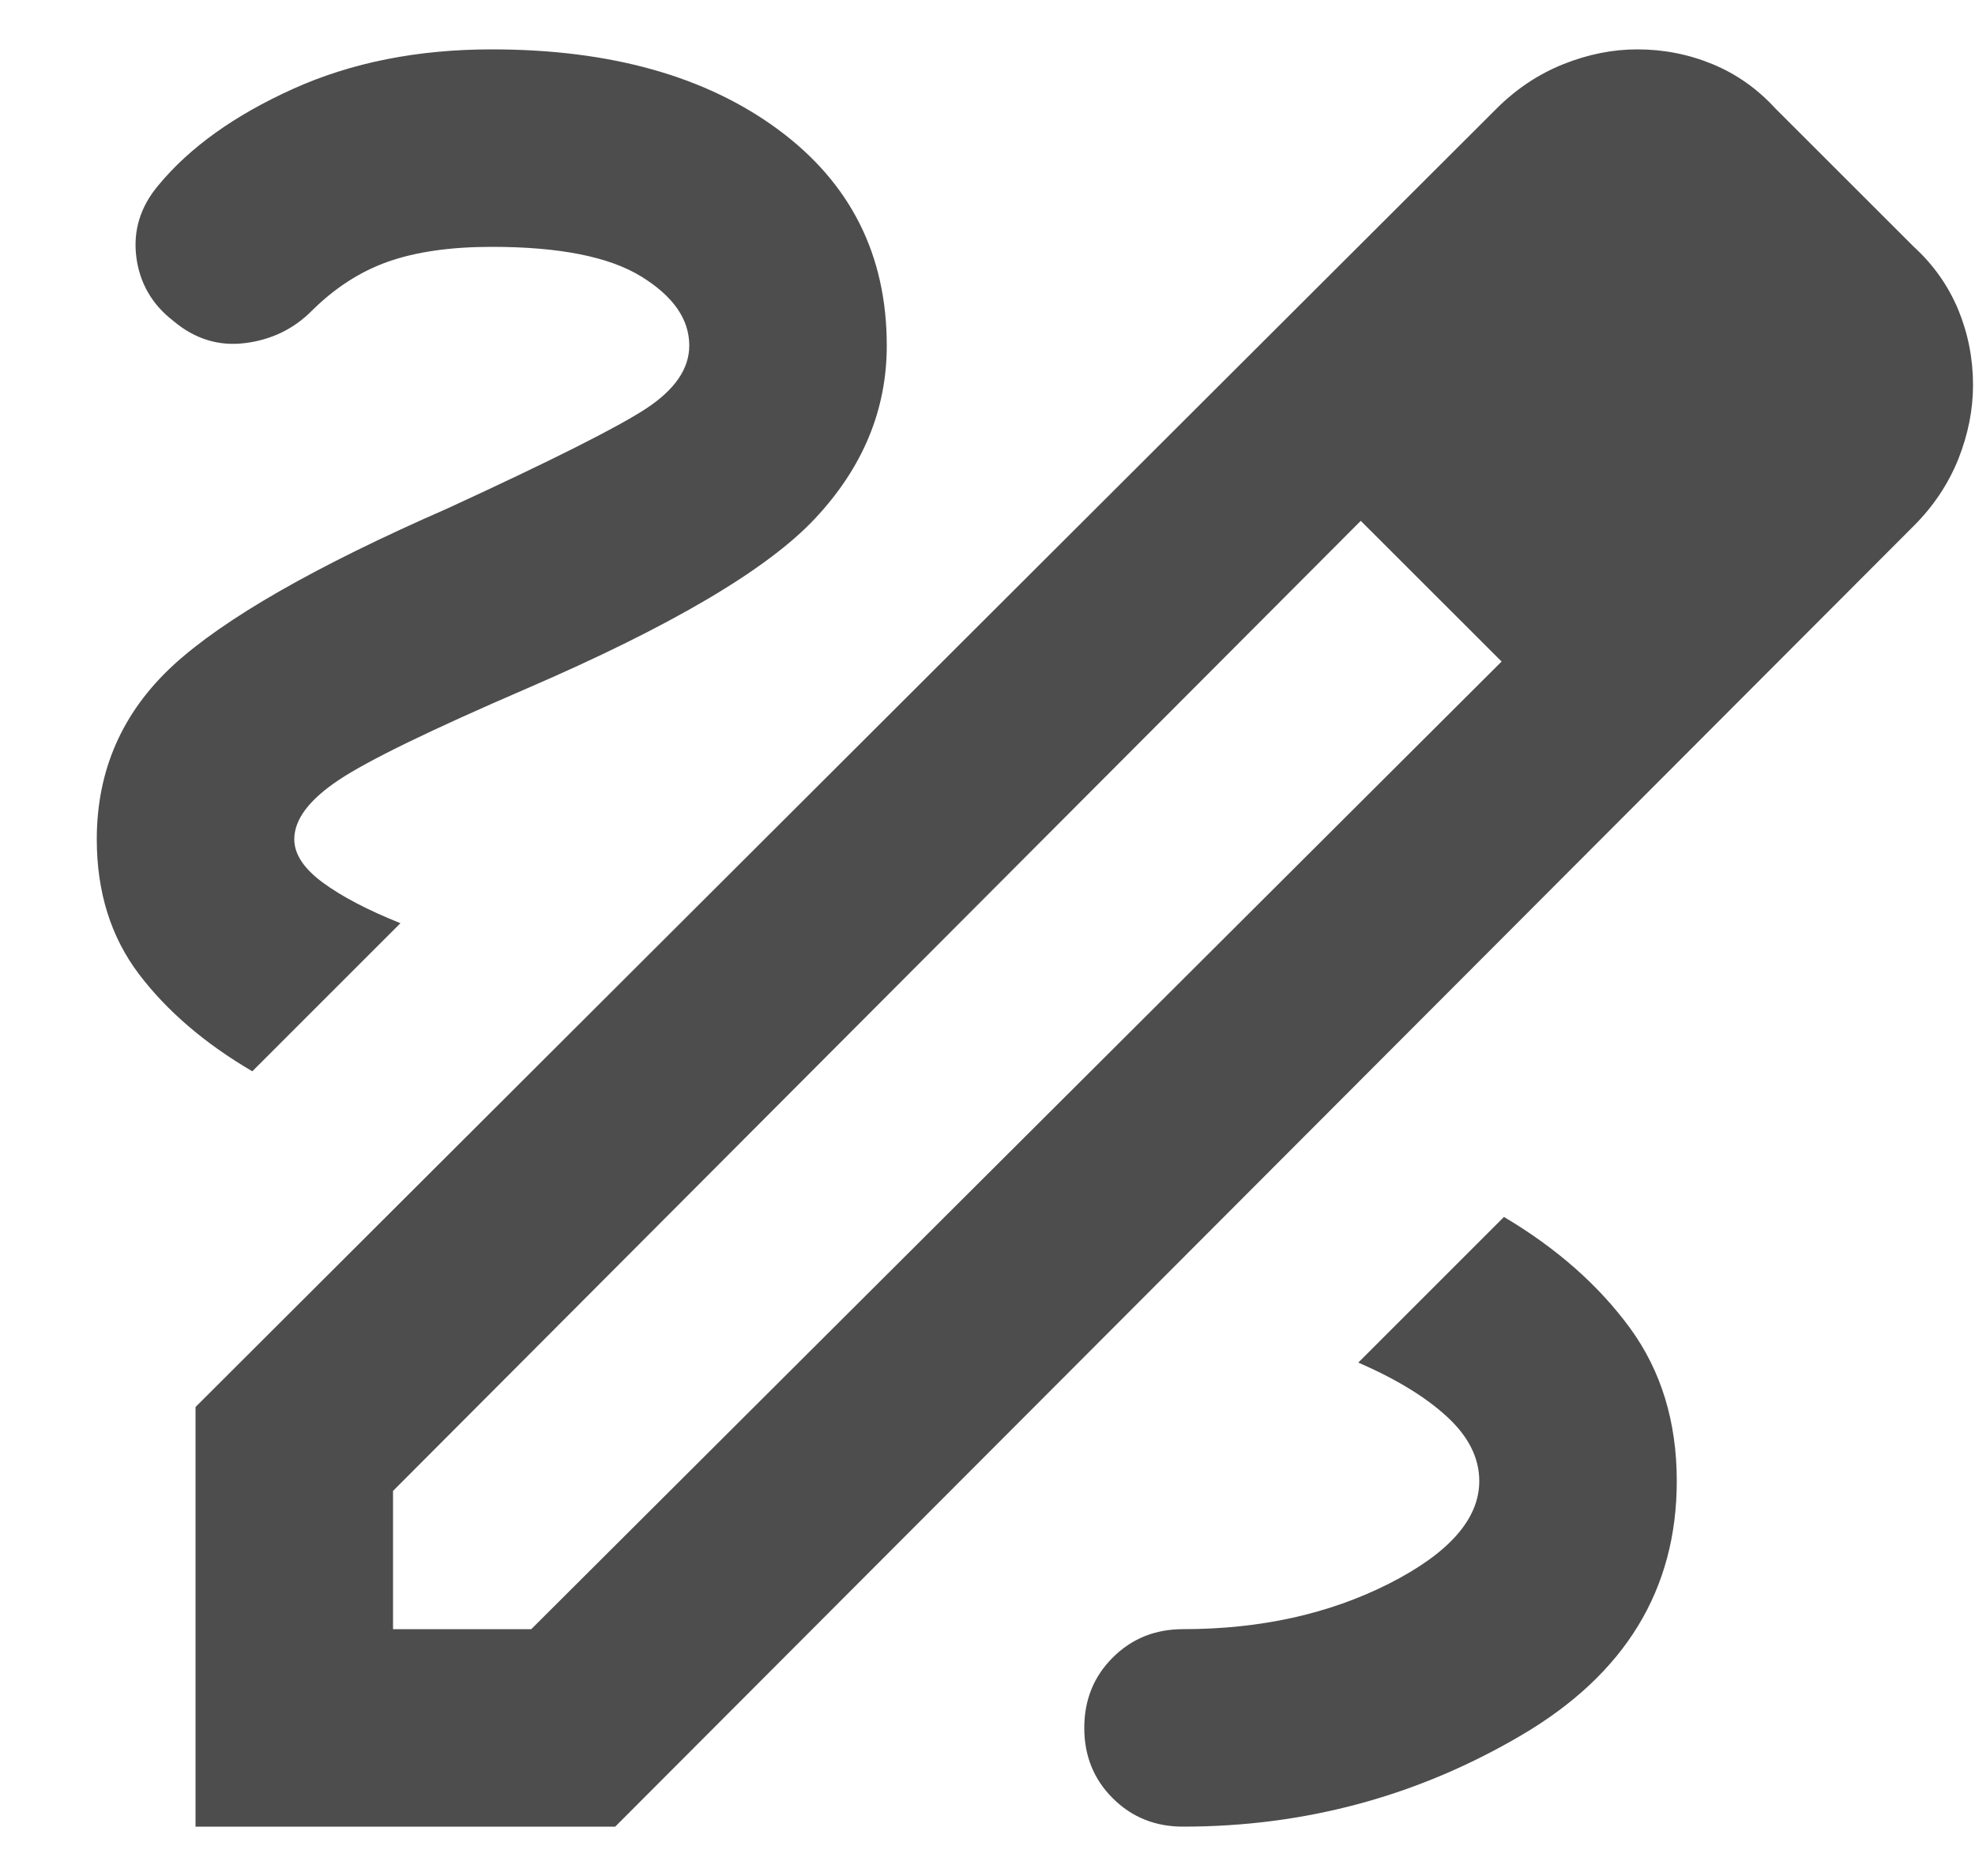
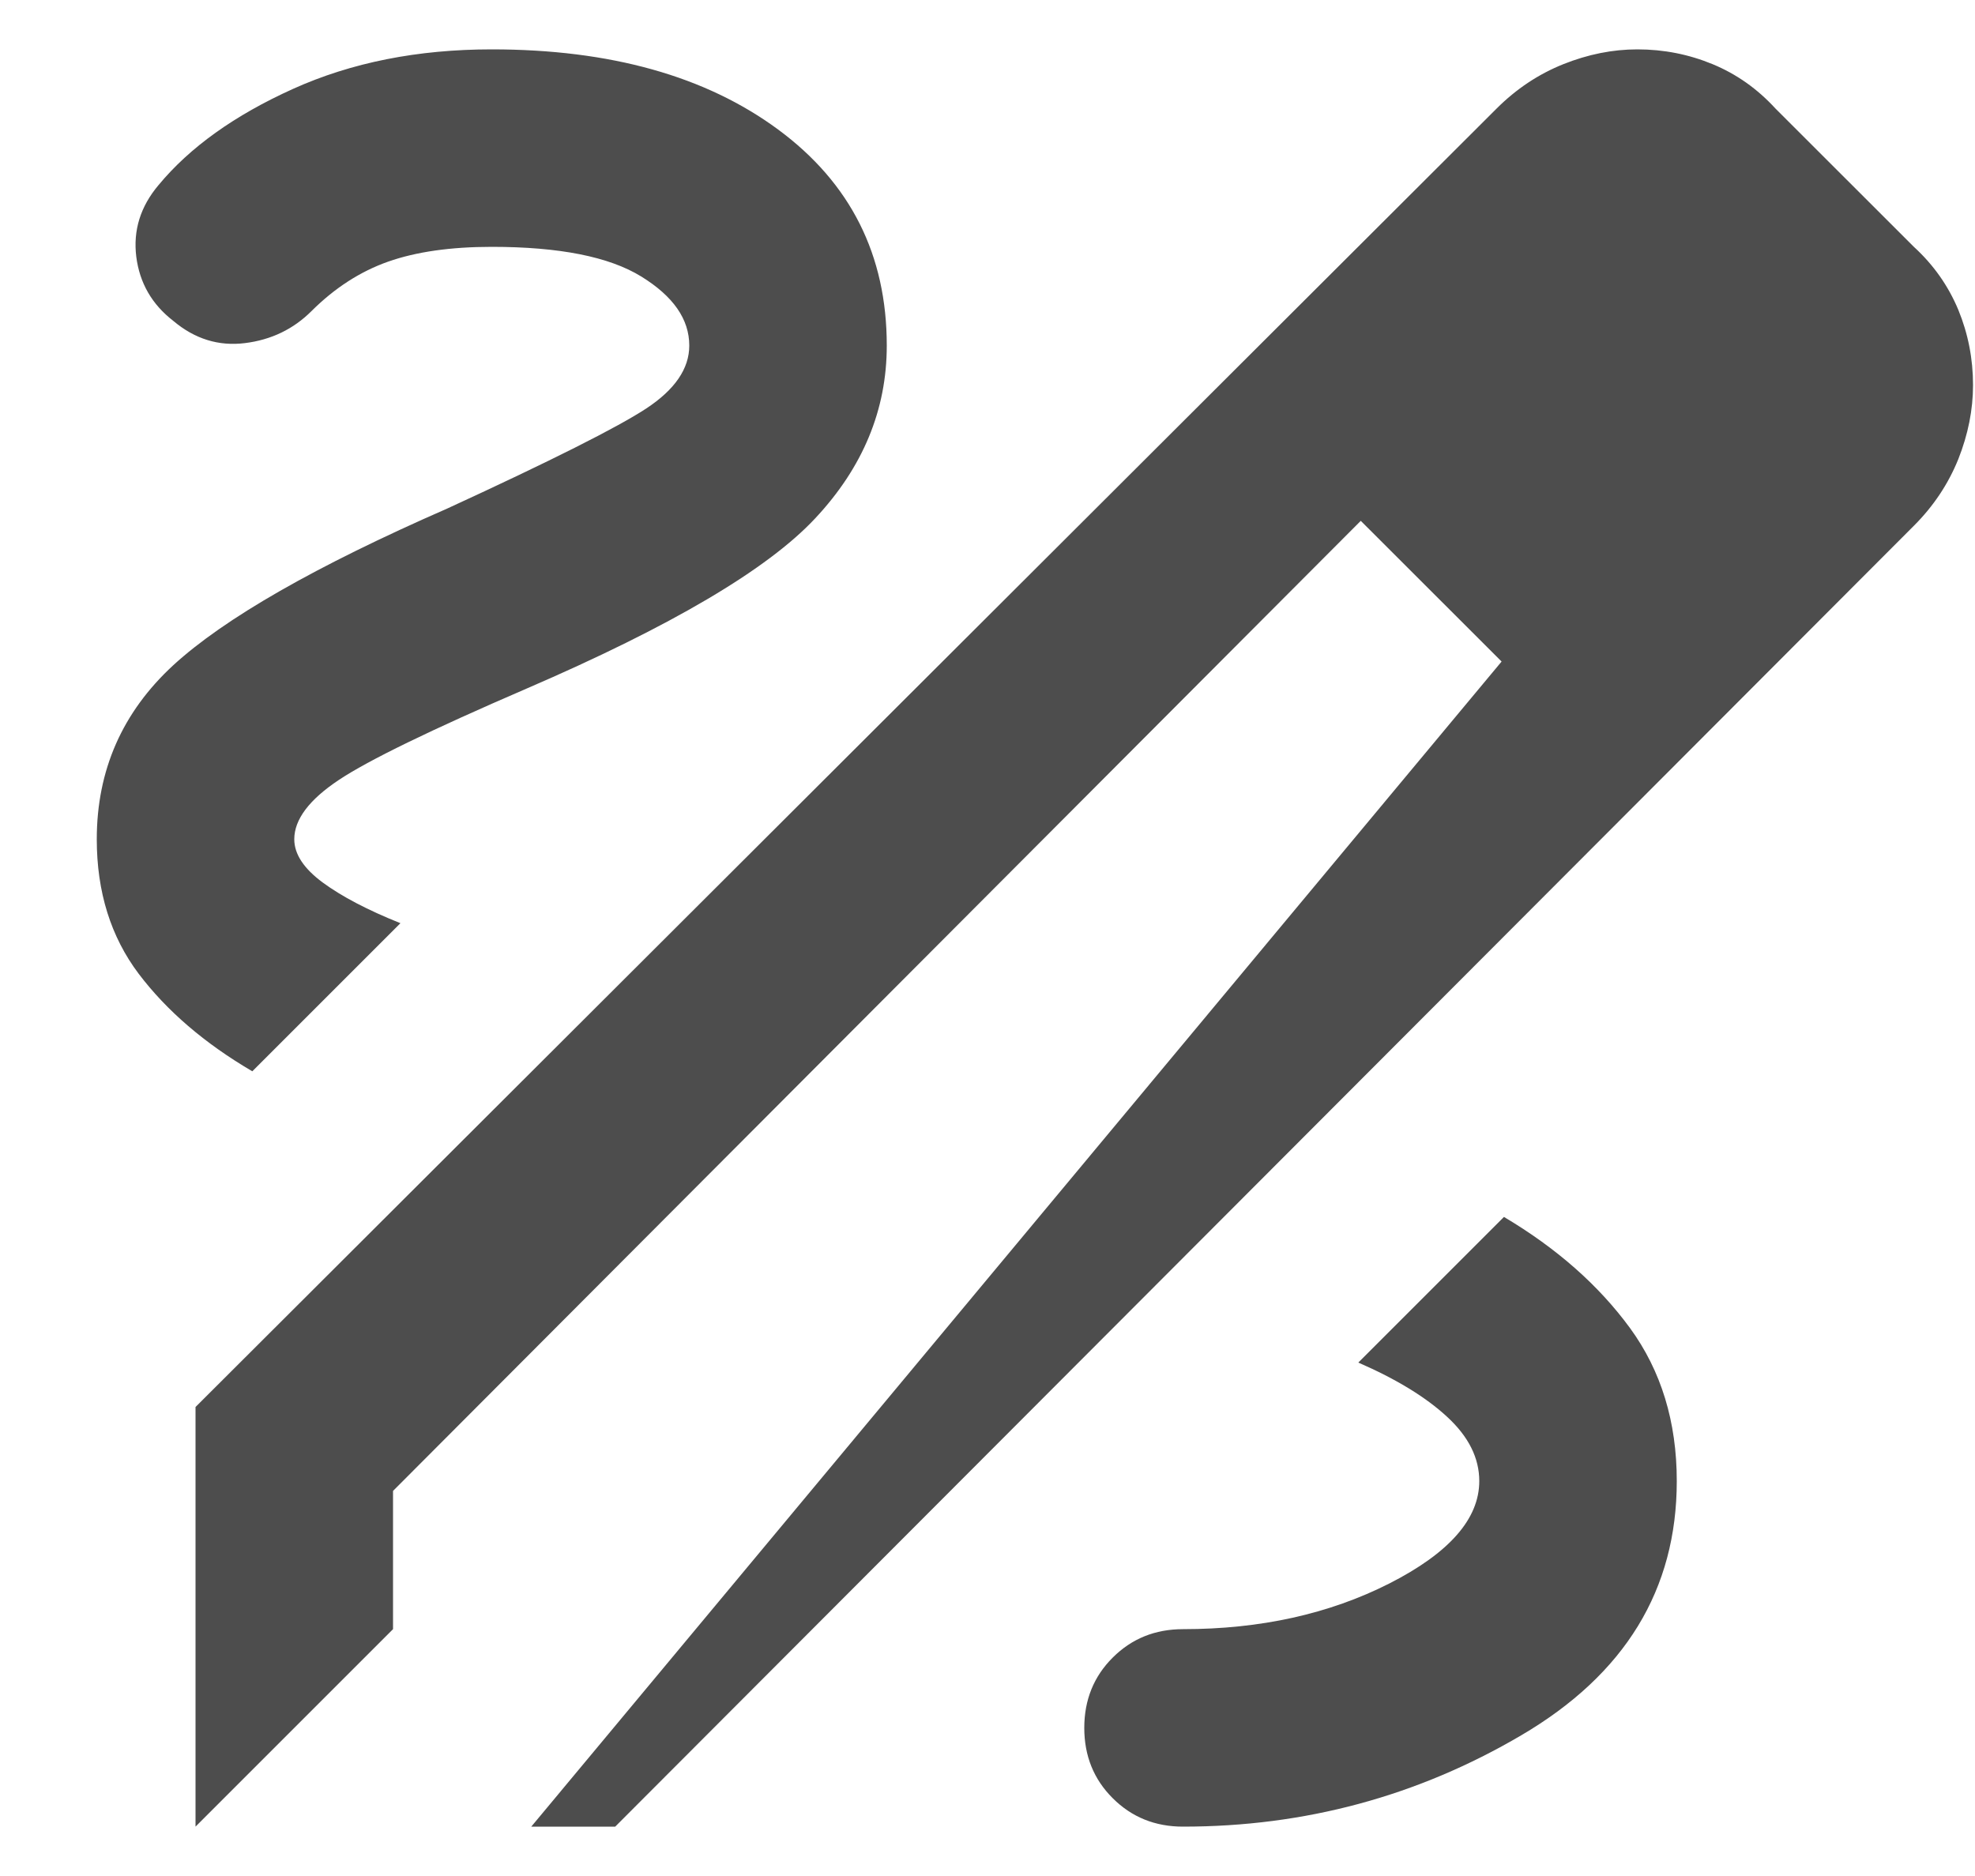
<svg xmlns="http://www.w3.org/2000/svg" width="20" height="19" viewBox="0 0 20 19" fill="none">
-   <path d="M1.98 18.5V14.25L15.155 1.1C15.355 0.9 15.581 0.75 15.831 0.65C16.081 0.55 16.331 0.5 16.581 0.5C16.847 0.5 17.101 0.55 17.343 0.65C17.585 0.75 17.797 0.9 17.98 1.1L19.381 2.5C19.581 2.683 19.73 2.896 19.831 3.138C19.93 3.379 19.98 3.633 19.98 3.9C19.98 4.15 19.93 4.4 19.831 4.65C19.73 4.9 19.581 5.125 19.381 5.325L6.23 18.5H1.98ZM3.98 16.5H5.38L15.206 6.7L14.505 5.975L13.78 5.275L3.98 15.1V16.5ZM14.505 5.975L13.78 5.275L15.206 6.7L14.505 5.975ZM11.98 18.5C13.214 18.5 14.355 18.192 15.405 17.575C16.456 16.958 16.98 16.1 16.98 15C16.98 14.4 16.822 13.883 16.506 13.45C16.189 13.017 15.764 12.642 15.23 12.325L13.755 13.8C14.139 13.967 14.439 14.15 14.655 14.35C14.872 14.55 14.98 14.767 14.98 15C14.98 15.383 14.676 15.729 14.068 16.038C13.46 16.346 12.764 16.5 11.98 16.5C11.697 16.5 11.46 16.596 11.268 16.788C11.076 16.979 10.98 17.217 10.98 17.5C10.98 17.783 11.076 18.021 11.268 18.212C11.46 18.404 11.697 18.5 11.98 18.5ZM2.555 10.85L4.055 9.35C3.722 9.217 3.46 9.079 3.268 8.938C3.076 8.796 2.98 8.65 2.98 8.5C2.98 8.3 3.13 8.1 3.43 7.9C3.73 7.7 4.364 7.392 5.33 6.975C6.797 6.342 7.772 5.767 8.255 5.25C8.739 4.733 8.98 4.15 8.98 3.5C8.98 2.583 8.614 1.854 7.88 1.312C7.147 0.771 6.18 0.5 4.98 0.5C4.23 0.5 3.56 0.633 2.968 0.9C2.376 1.167 1.922 1.492 1.605 1.875C1.422 2.092 1.347 2.333 1.38 2.6C1.414 2.867 1.539 3.083 1.755 3.25C1.972 3.433 2.214 3.508 2.48 3.475C2.747 3.442 2.972 3.333 3.155 3.15C3.389 2.917 3.647 2.75 3.93 2.65C4.214 2.55 4.564 2.5 4.98 2.5C5.664 2.5 6.168 2.6 6.493 2.8C6.818 3 6.98 3.233 6.98 3.5C6.98 3.733 6.835 3.946 6.543 4.138C6.251 4.329 5.58 4.667 4.53 5.15C3.197 5.733 2.272 6.263 1.755 6.737C1.239 7.213 0.98 7.8 0.98 8.5C0.98 9.033 1.122 9.488 1.405 9.863C1.689 10.238 2.072 10.567 2.555 10.85Z" fill="#4D4D4D" />
+   <path d="M1.98 18.5V14.25L15.155 1.1C15.355 0.9 15.581 0.75 15.831 0.65C16.081 0.55 16.331 0.5 16.581 0.5C16.847 0.5 17.101 0.55 17.343 0.65C17.585 0.75 17.797 0.9 17.98 1.1L19.381 2.5C19.581 2.683 19.73 2.896 19.831 3.138C19.93 3.379 19.98 3.633 19.98 3.9C19.98 4.15 19.93 4.4 19.831 4.65C19.73 4.9 19.581 5.125 19.381 5.325L6.23 18.5H1.98ZH5.38L15.206 6.7L14.505 5.975L13.78 5.275L3.98 15.1V16.5ZM14.505 5.975L13.78 5.275L15.206 6.7L14.505 5.975ZM11.98 18.5C13.214 18.5 14.355 18.192 15.405 17.575C16.456 16.958 16.98 16.1 16.98 15C16.98 14.4 16.822 13.883 16.506 13.45C16.189 13.017 15.764 12.642 15.23 12.325L13.755 13.8C14.139 13.967 14.439 14.15 14.655 14.35C14.872 14.55 14.98 14.767 14.98 15C14.98 15.383 14.676 15.729 14.068 16.038C13.46 16.346 12.764 16.5 11.98 16.5C11.697 16.5 11.46 16.596 11.268 16.788C11.076 16.979 10.98 17.217 10.98 17.5C10.98 17.783 11.076 18.021 11.268 18.212C11.46 18.404 11.697 18.5 11.98 18.5ZM2.555 10.85L4.055 9.35C3.722 9.217 3.46 9.079 3.268 8.938C3.076 8.796 2.98 8.65 2.98 8.5C2.98 8.3 3.13 8.1 3.43 7.9C3.73 7.7 4.364 7.392 5.33 6.975C6.797 6.342 7.772 5.767 8.255 5.25C8.739 4.733 8.98 4.15 8.98 3.5C8.98 2.583 8.614 1.854 7.88 1.312C7.147 0.771 6.18 0.5 4.98 0.5C4.23 0.5 3.56 0.633 2.968 0.9C2.376 1.167 1.922 1.492 1.605 1.875C1.422 2.092 1.347 2.333 1.38 2.6C1.414 2.867 1.539 3.083 1.755 3.25C1.972 3.433 2.214 3.508 2.48 3.475C2.747 3.442 2.972 3.333 3.155 3.15C3.389 2.917 3.647 2.75 3.93 2.65C4.214 2.55 4.564 2.5 4.98 2.5C5.664 2.5 6.168 2.6 6.493 2.8C6.818 3 6.98 3.233 6.98 3.5C6.98 3.733 6.835 3.946 6.543 4.138C6.251 4.329 5.58 4.667 4.53 5.15C3.197 5.733 2.272 6.263 1.755 6.737C1.239 7.213 0.98 7.8 0.98 8.5C0.98 9.033 1.122 9.488 1.405 9.863C1.689 10.238 2.072 10.567 2.555 10.85Z" fill="#4D4D4D" />
</svg>